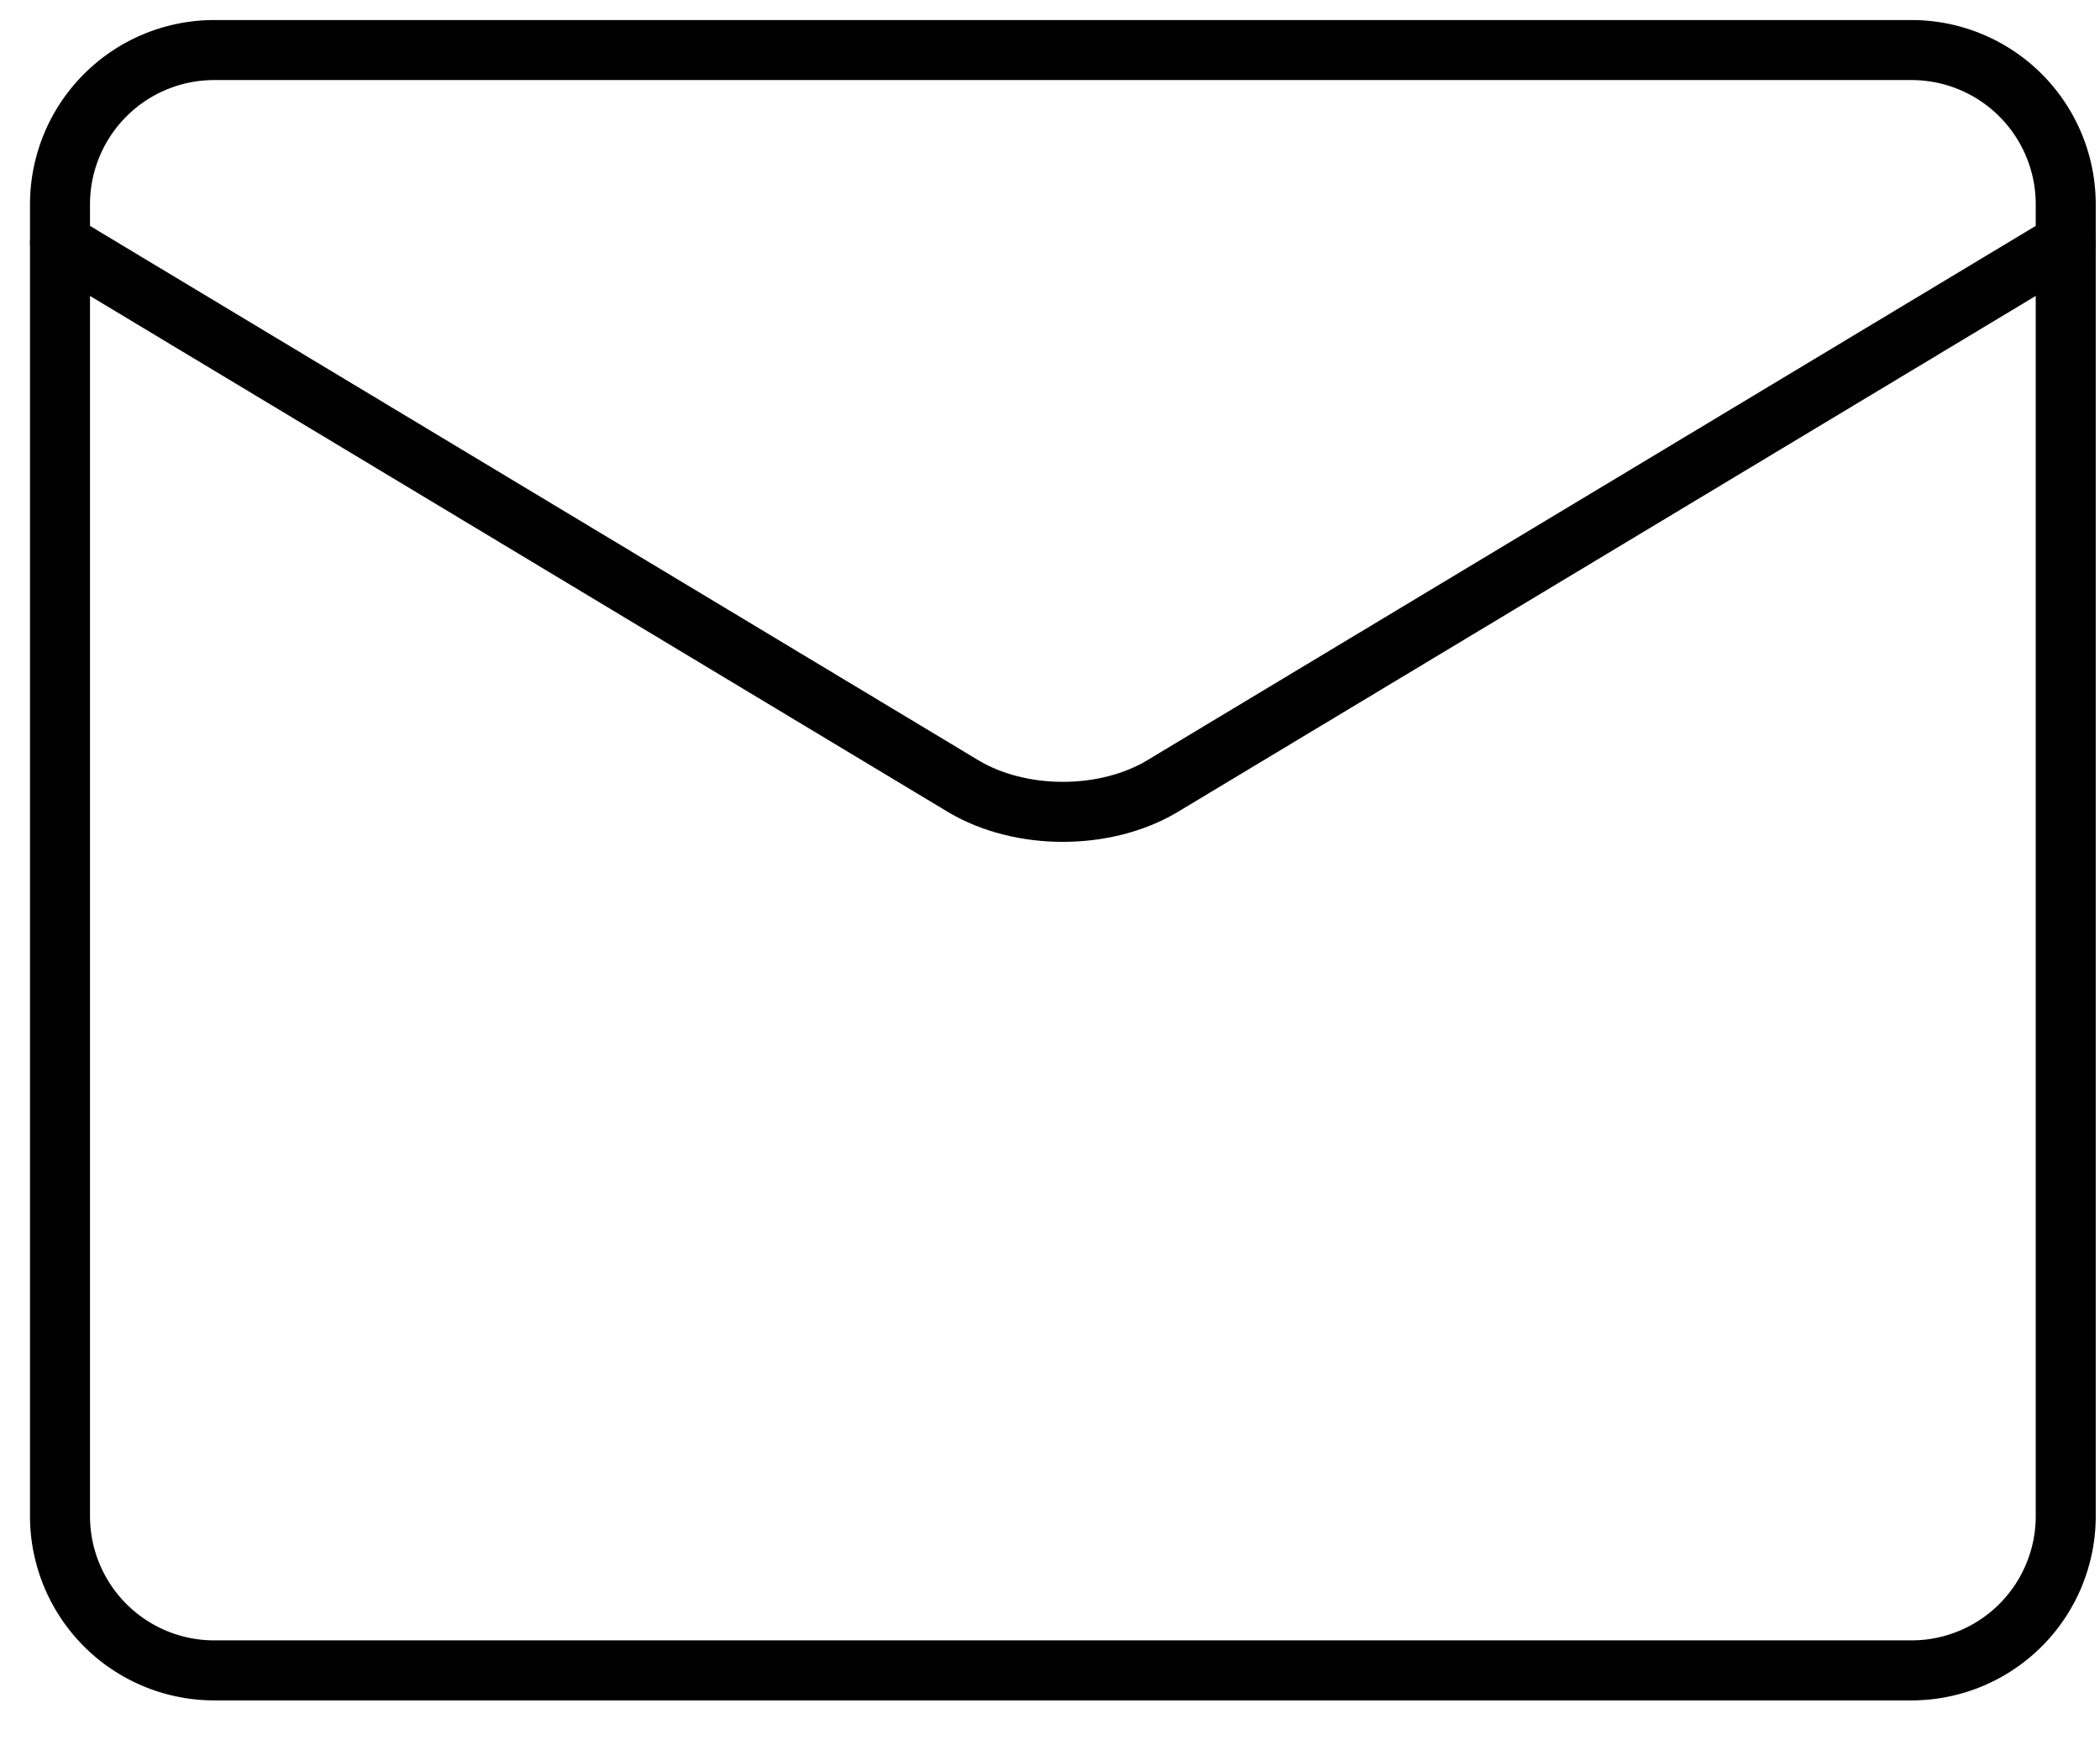
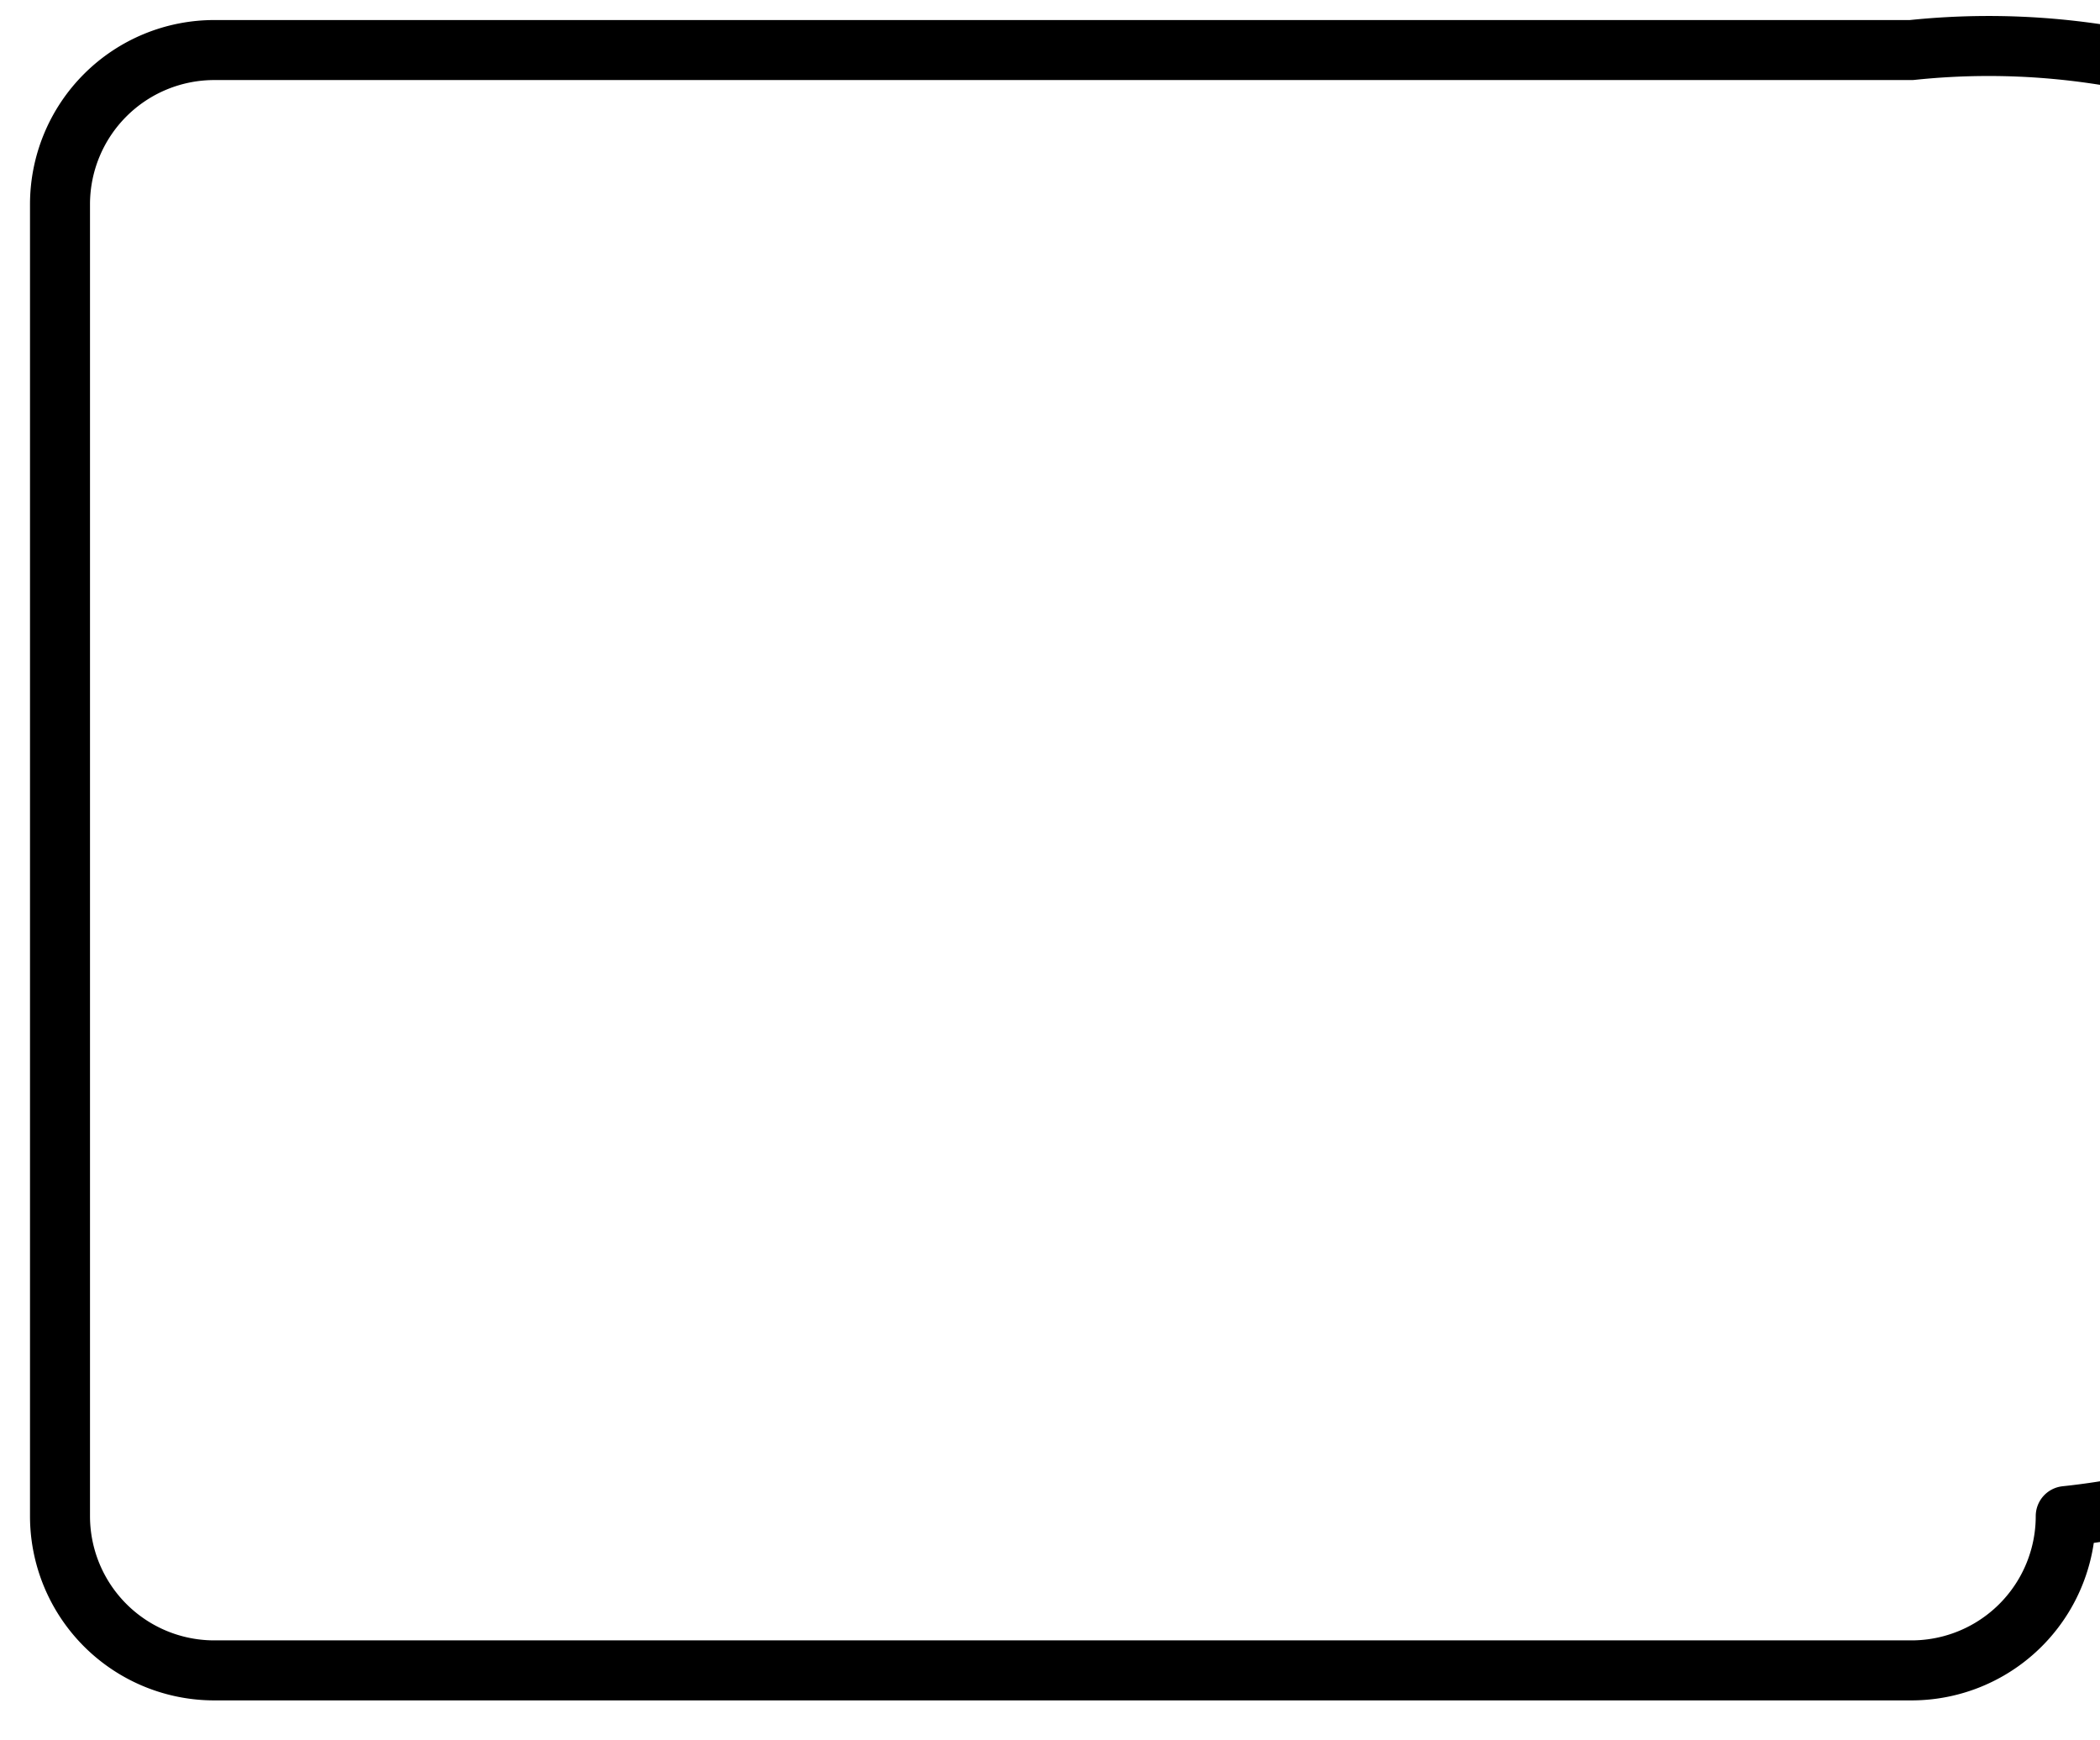
<svg xmlns="http://www.w3.org/2000/svg" width="35" height="29" fill="none">
-   <path stroke="#000" stroke-linecap="round" stroke-linejoin="round" d="M31.857.834H3.571A2.571 2.571 0 0 0 1 3.405v21.858a2.571 2.571 0 0 0 2.571 2.571h28.286a2.571 2.571 0 0 0 2.572-2.571V3.405A2.571 2.571 0 0 0 31.857.834Z" />
-   <path stroke="#000" stroke-linecap="round" stroke-linejoin="round" d="m1 4.047 15.069 9.062c.462.272 1.044.419 1.645.419.602 0 1.183-.147 1.646-.42l15.069-9.061" />
+   <path stroke="#000" stroke-linecap="round" stroke-linejoin="round" d="M31.857.834H3.571A2.571 2.571 0 0 0 1 3.405v21.858a2.571 2.571 0 0 0 2.571 2.571h28.286a2.571 2.571 0 0 0 2.572-2.571A2.571 2.571 0 0 0 31.857.834Z" />
</svg>